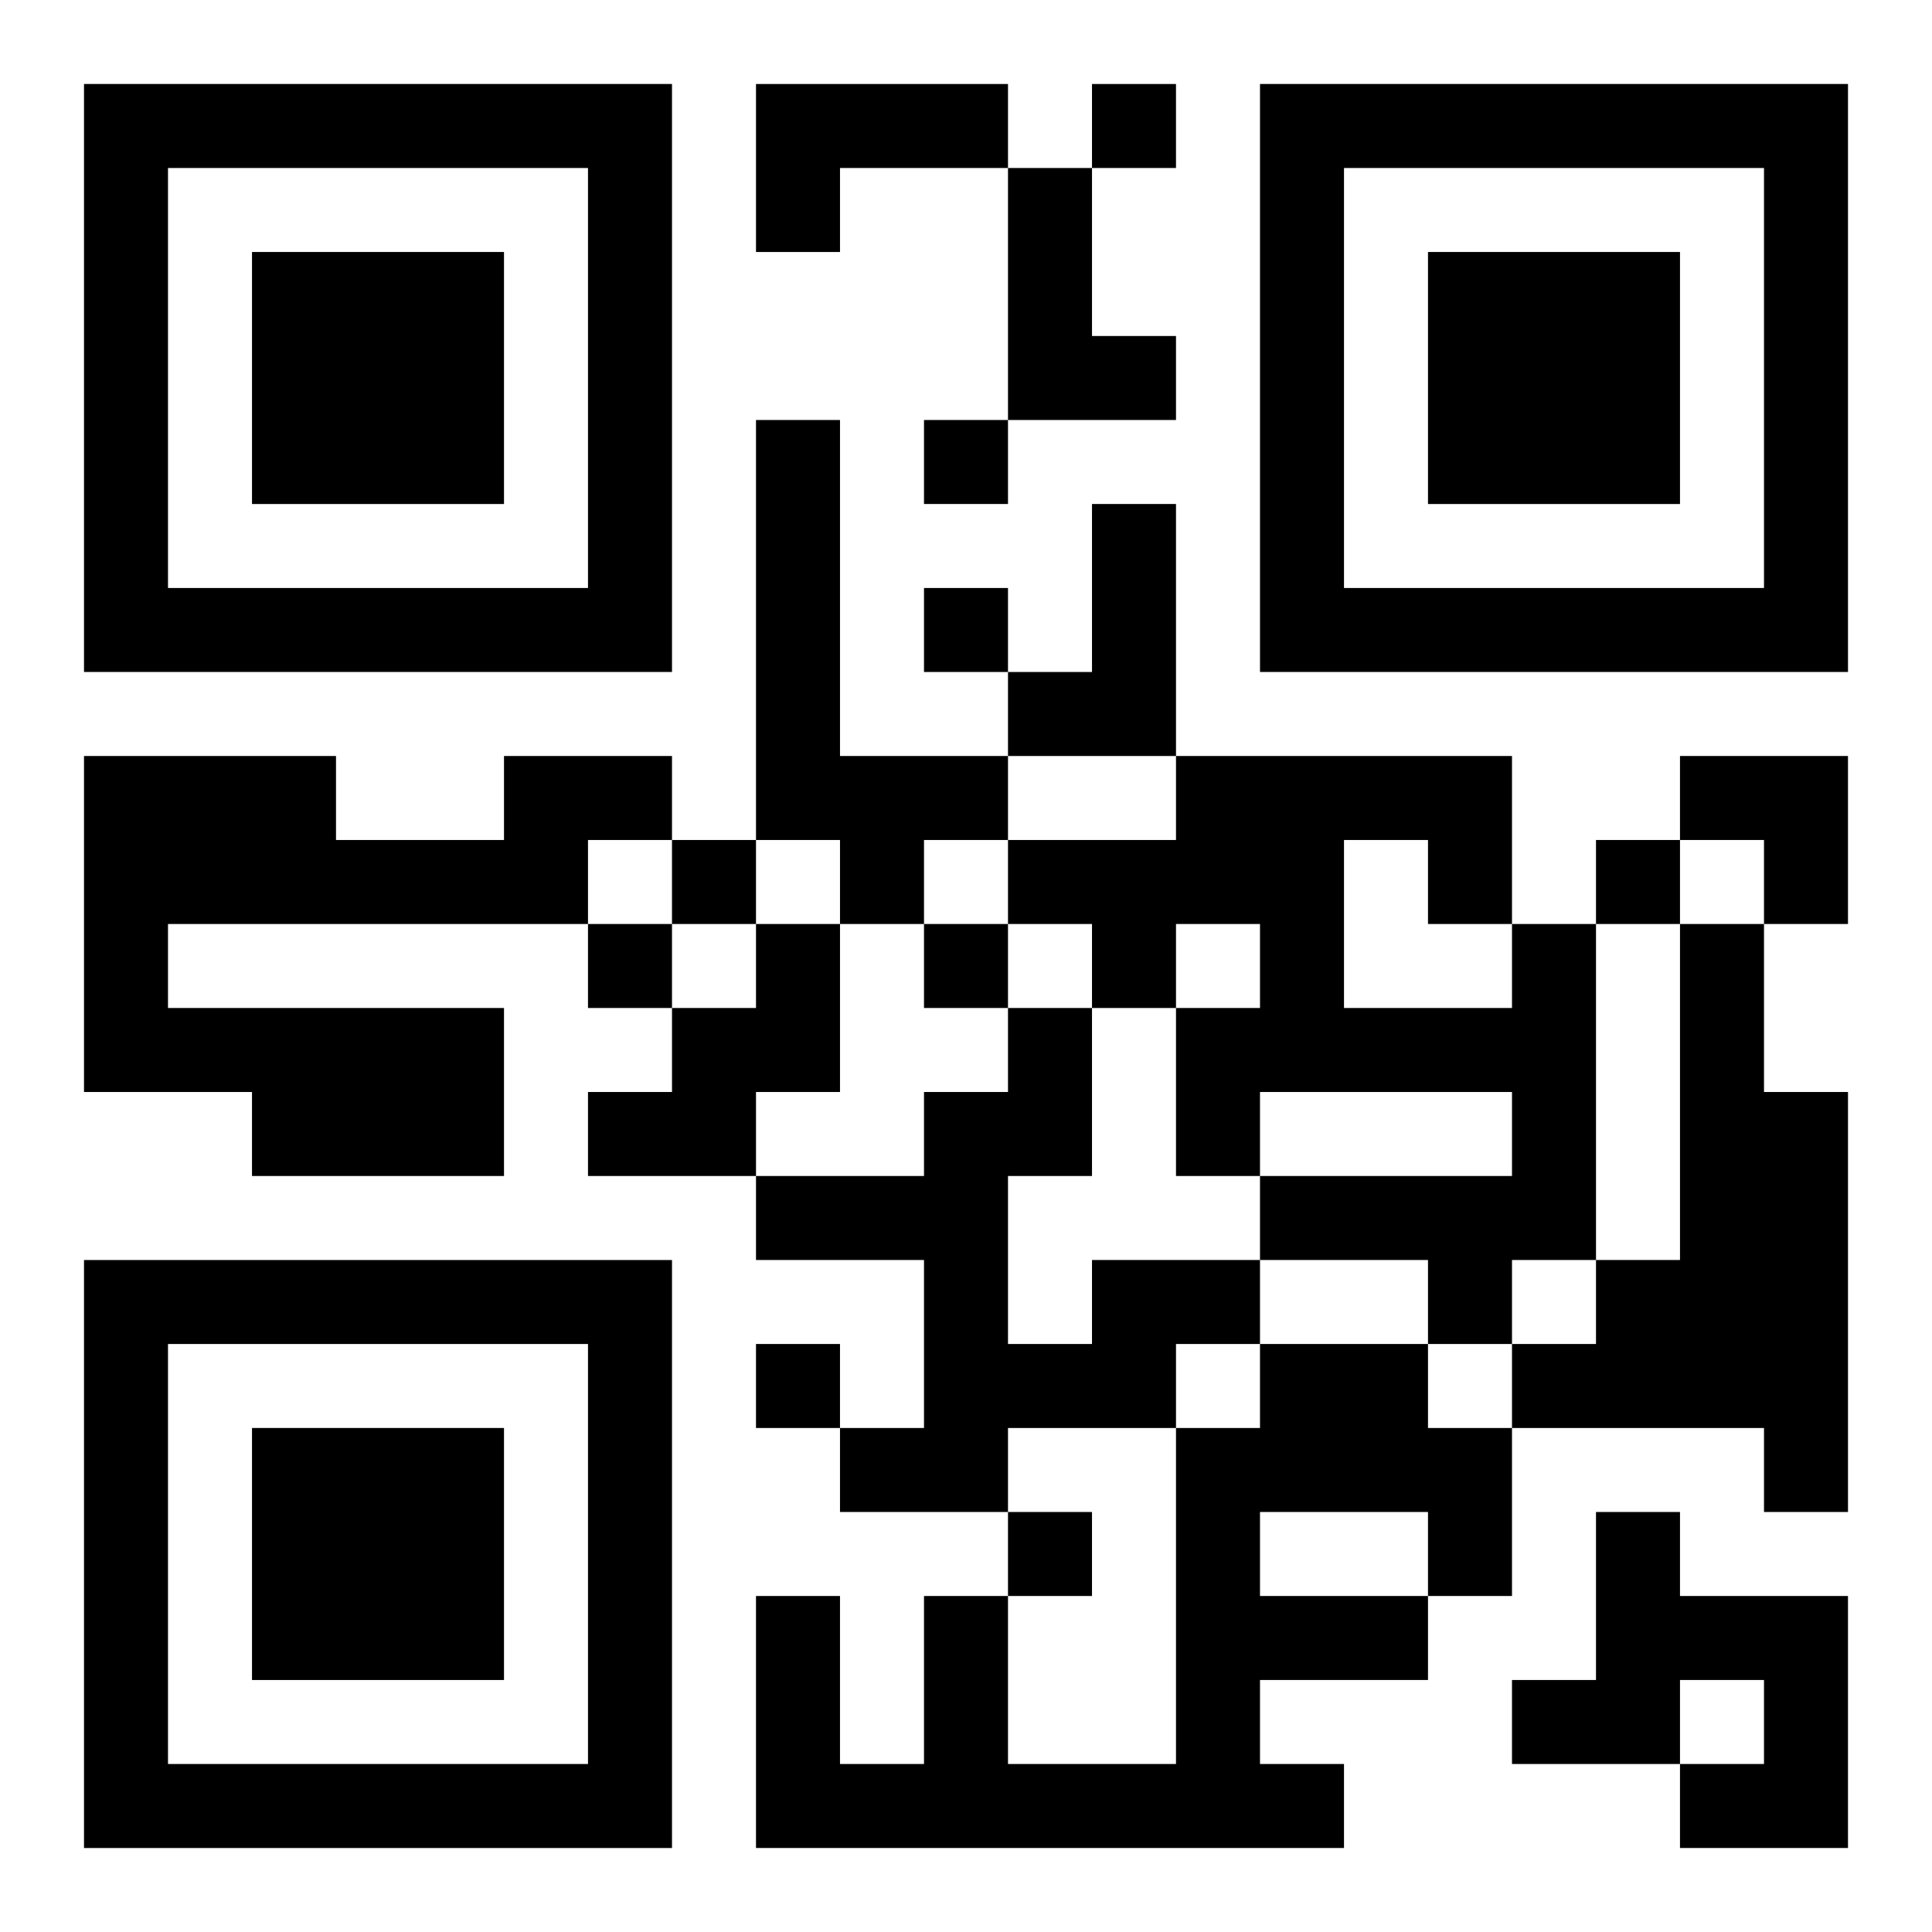
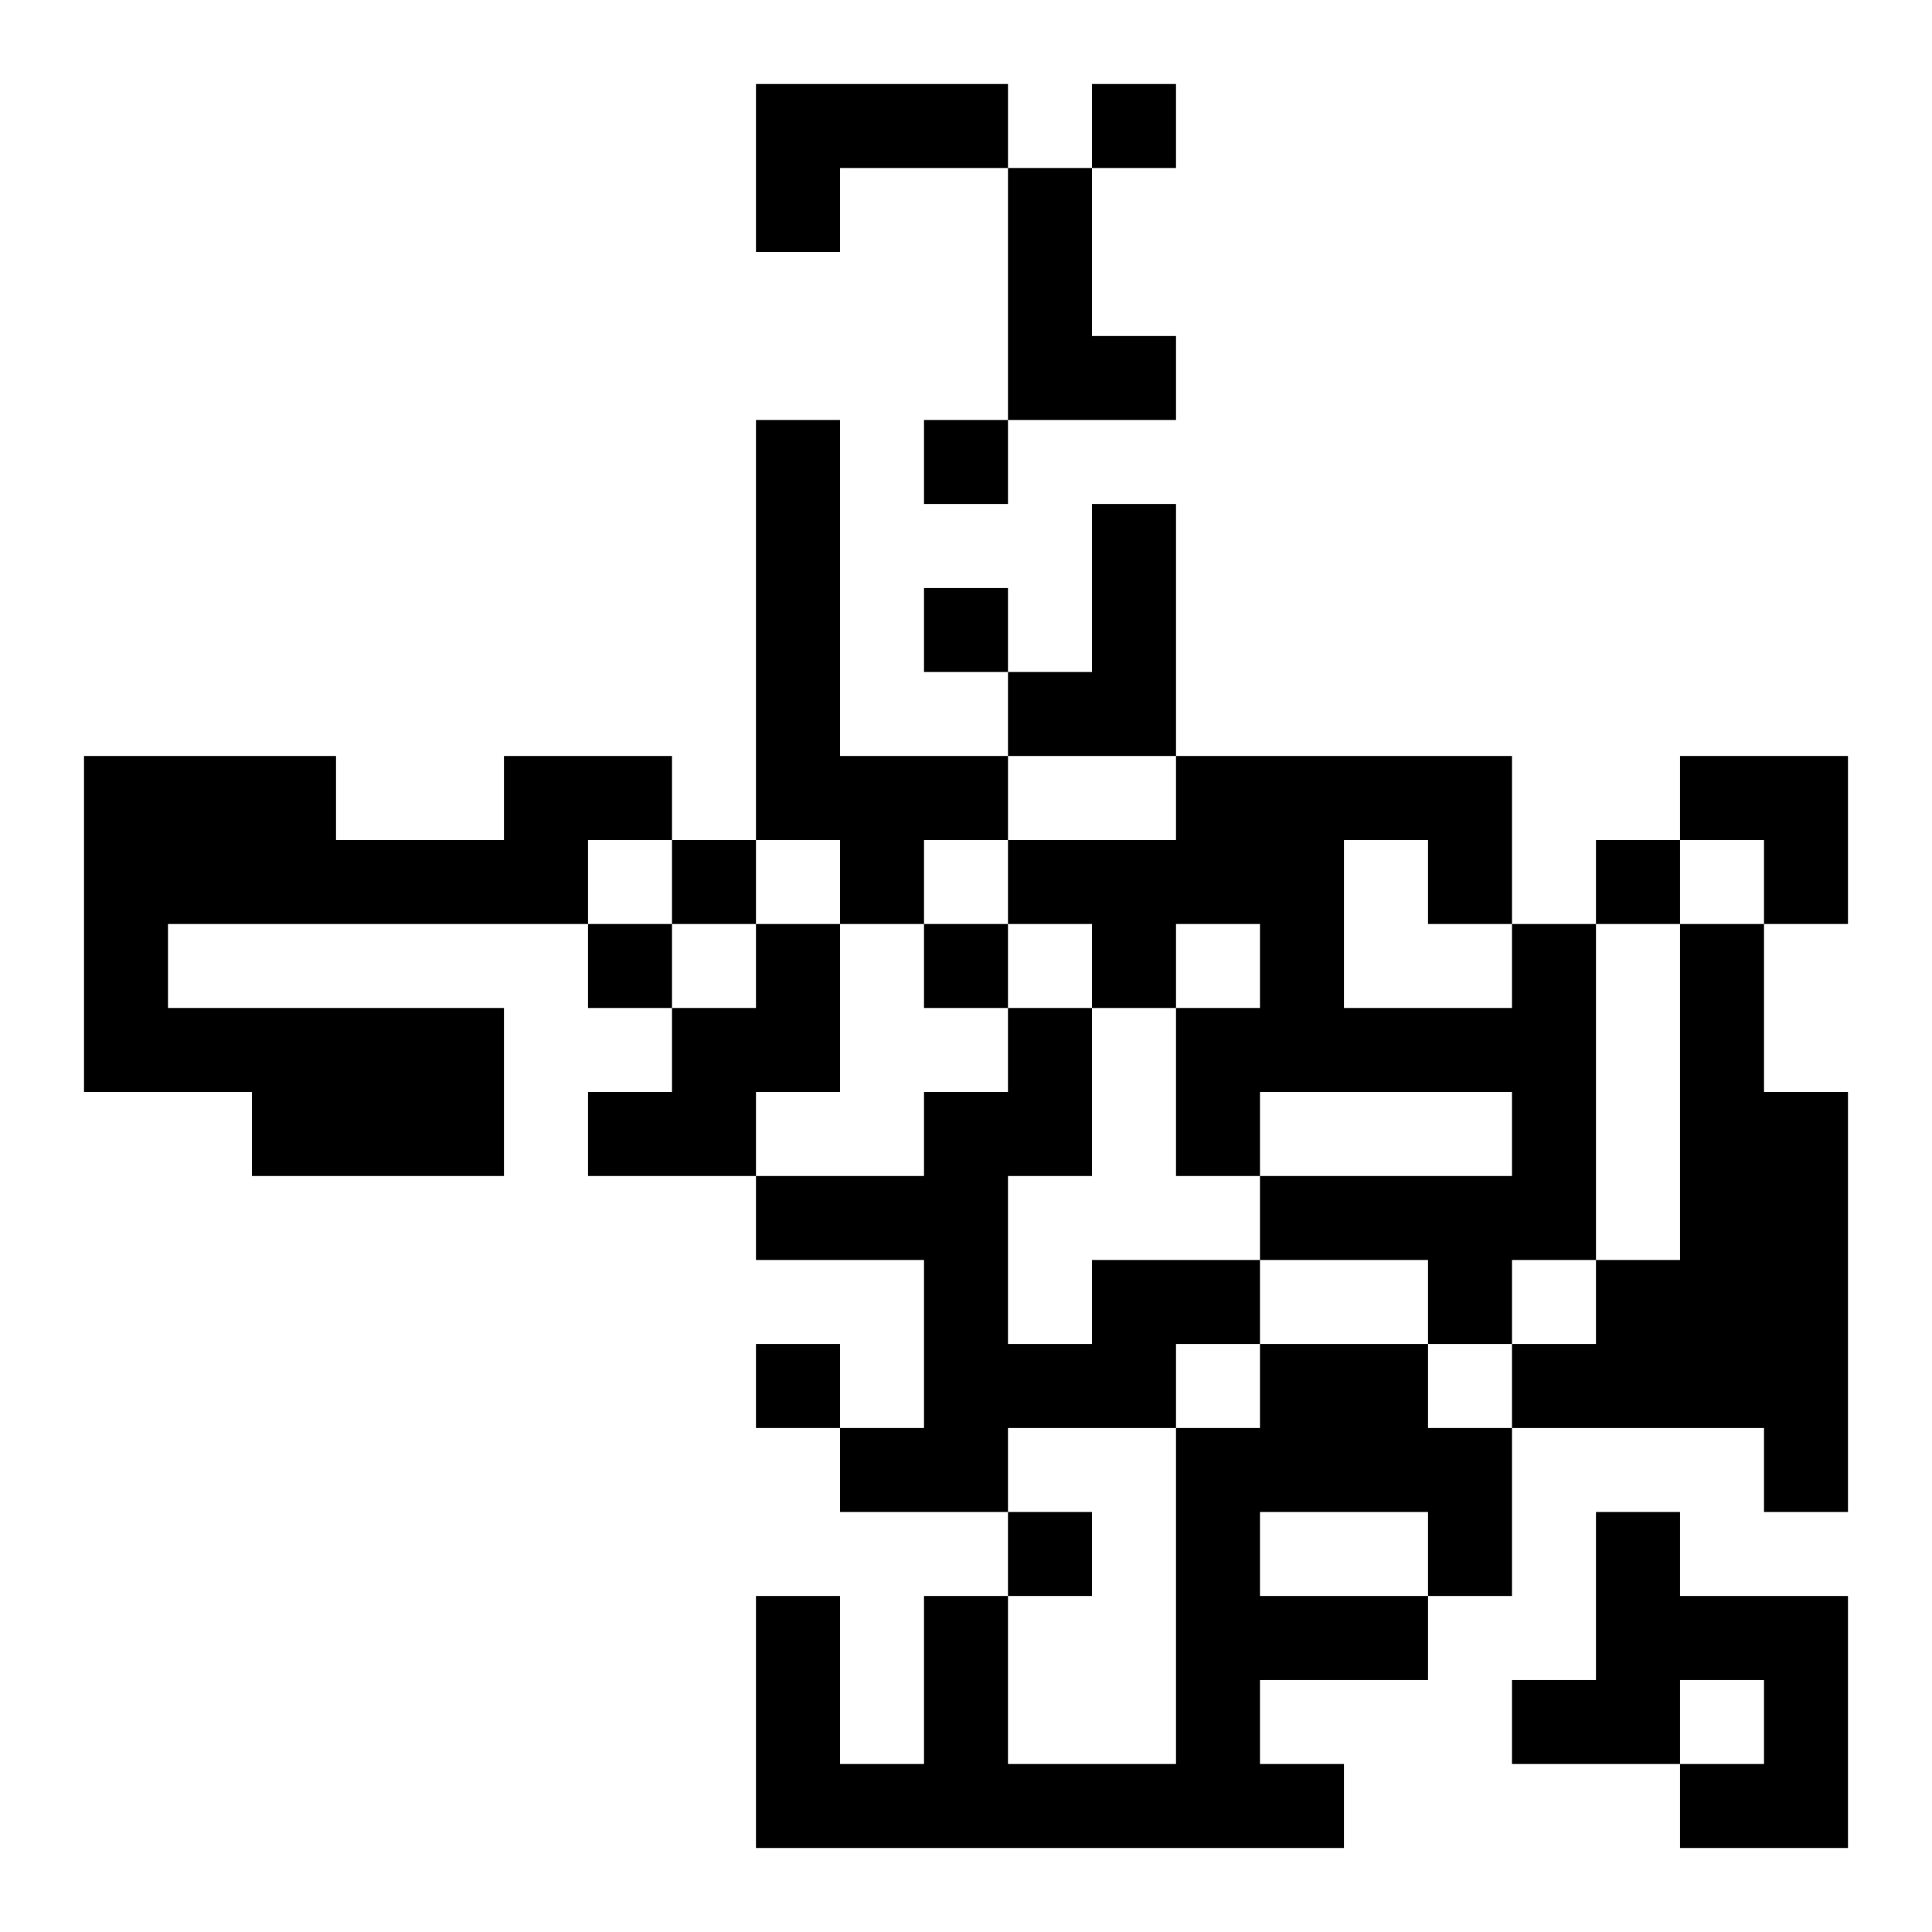
<svg xmlns="http://www.w3.org/2000/svg" xmlns:xlink="http://www.w3.org/1999/xlink" width="250" height="250" baseProfile="full" version="1.1" viewBox="-1 -1 23 23">
  <symbol id="a">
-     <path d="m0 7v7h7v-7h-7zm1 1h5v5h-5v-5zm1 1v3h3v-3h-3z" />
-   </symbol>
+     </symbol>
  <use y="-7" xlink:href="#a" />
  <use y="7" xlink:href="#a" />
  <use x="14" y="-7" xlink:href="#a" />
  <path d="m8 0h3v1h-2v1h-1v-2m3 1h1v2h1v1h-2v-3m-3 3h1v4h2v1h-1v1h-1v-1h-1v-5m4 1h1v3h-2v-1h1v-2m-7 3h2v1h-1v1h-5v1h4v2h-3v-1h-2v-4h3v1h2v-1m3 2h1v2h-1v1h-2v-1h1v-1h1v-1m9 0h1v4h-1v1h-1v-1h-2v-1h3v-1h-3v1h-1v-2h1v-1h-1v1h-1v-1h-1v-1h2v-1h4v2m-2-1v2h2v-1h-1v-1h-1m4 1h1v2h1v5h-1v-1h-3v-1h1v-1h1v-4m-7 4h2v1h-1v1h-2v1h-2v-1h1v-2h-2v-1h2v-1h1v-1h1v2h-1v2h1v-1m2 1h2v1h1v2h-1v1h-2v1h1v1h-7v-3h1v2h1v-2h1v2h2v-4h1v-1m0 2v1h2v-1h-2m4 0h1v1h2v3h-2v-1h1v-1h-1v1h-2v-1h1v-2m-6-17v1h1v-1h-1m-2 4v1h1v-1h-1m0 2v1h1v-1h-1m-3 3v1h1v-1h-1m11 0v1h1v-1h-1m-12 1v1h1v-1h-1m4 0v1h1v-1h-1m-2 5v1h1v-1h-1m3 2v1h1v-1h-1m8-9h2v2h-1v-1h-1z" />
</svg>